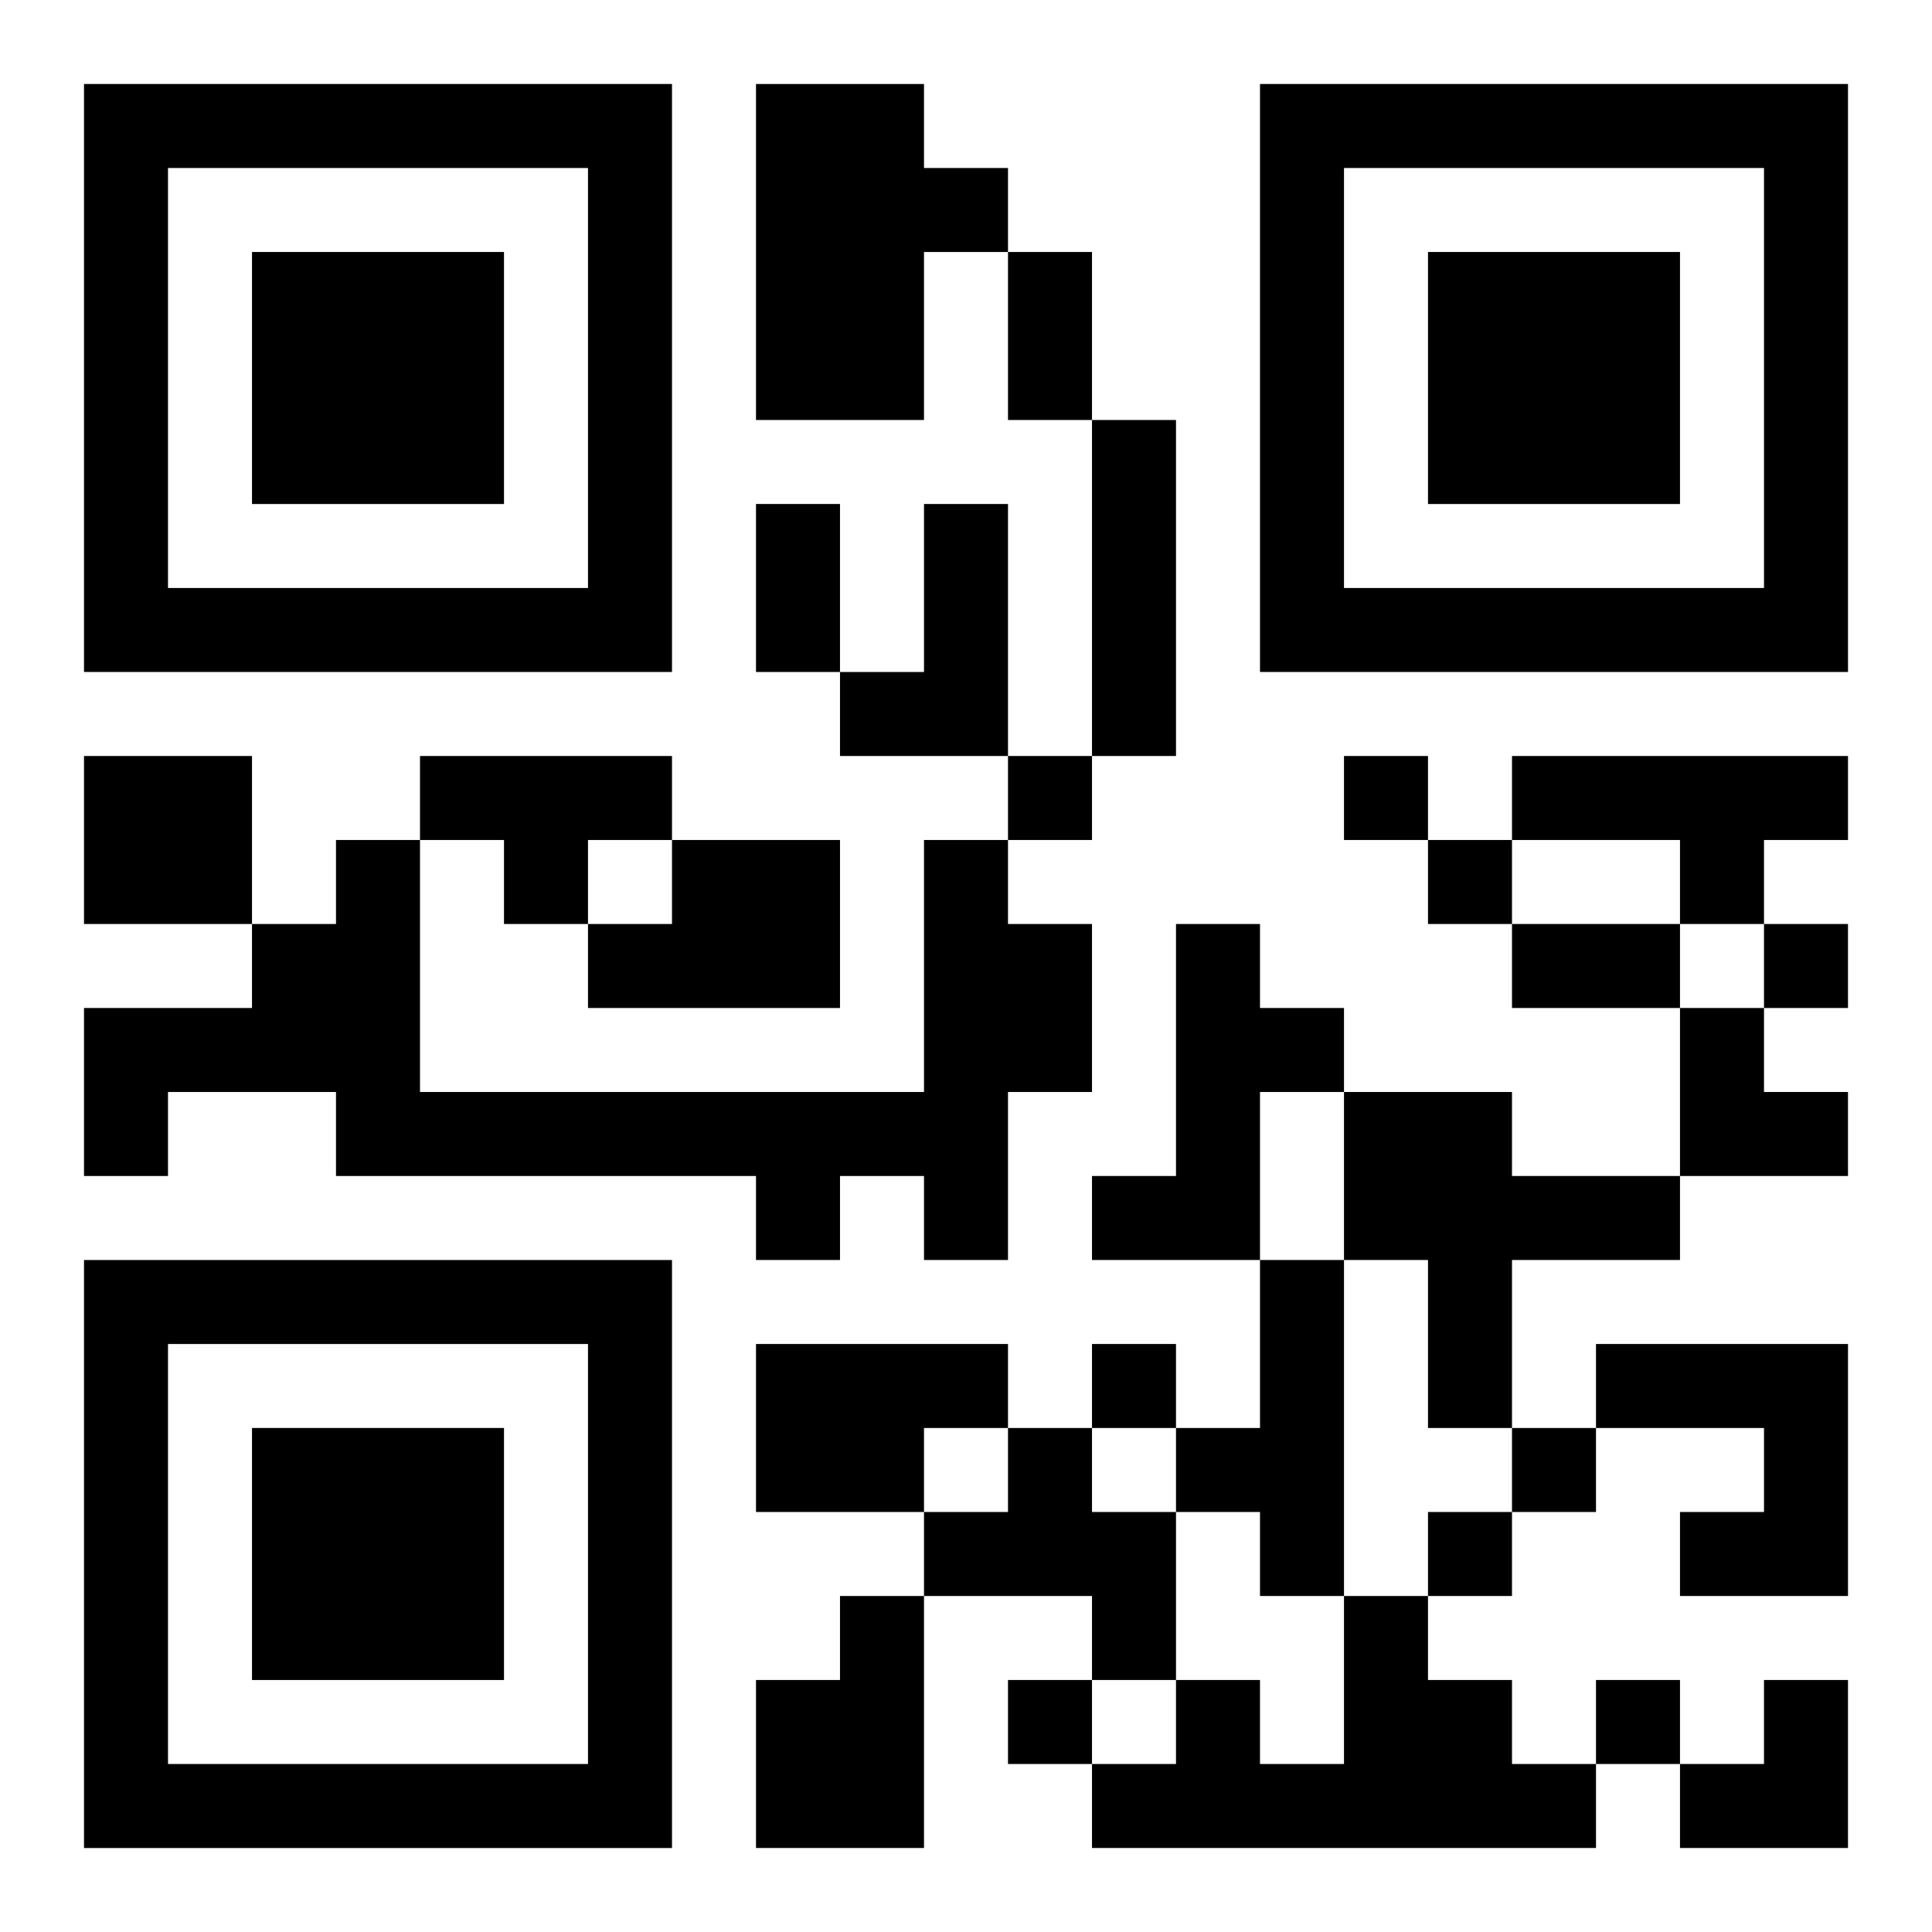
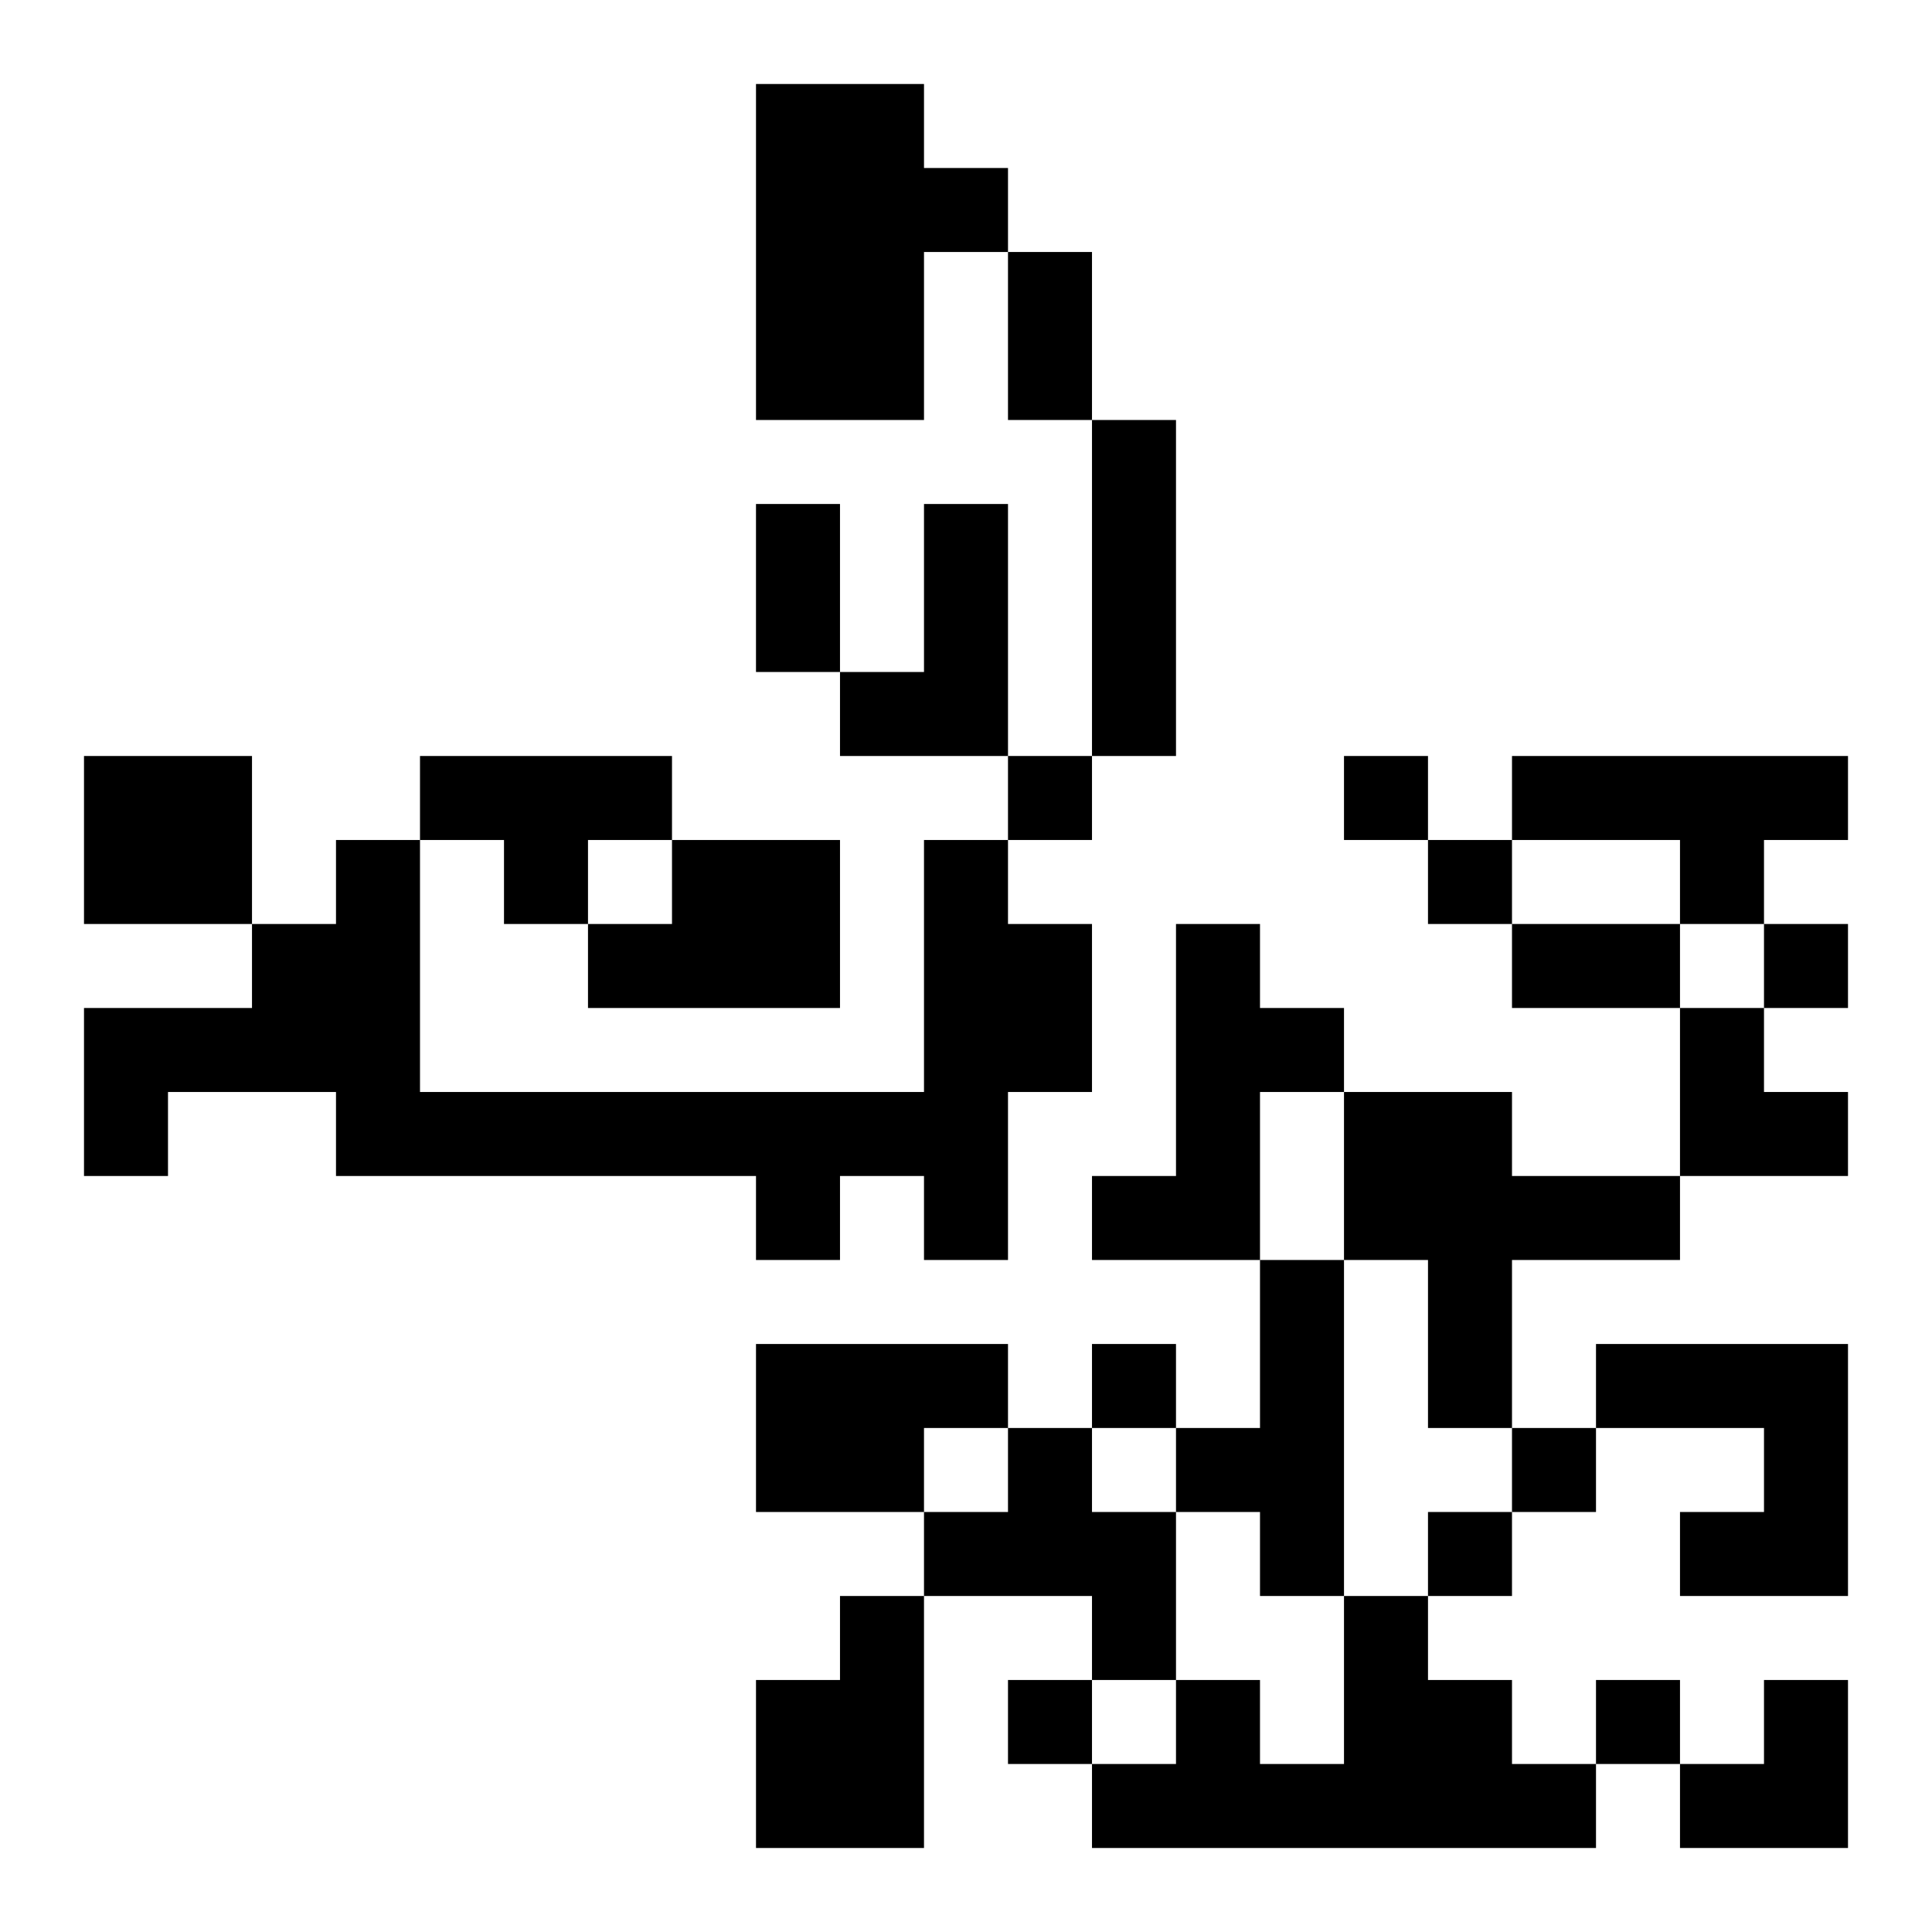
<svg xmlns="http://www.w3.org/2000/svg" xmlns:xlink="http://www.w3.org/1999/xlink" width="250" height="250" baseProfile="full" version="1.1" viewBox="-1 -1 23 23">
  <symbol id="a">
-     <path d="m0 7v7h7v-7h-7zm1 1h5v5h-5v-5zm1 1v3h3v-3h-3z" />
-   </symbol>
+     </symbol>
  <use y="-7" xlink:href="#a" />
  <use y="7" xlink:href="#a" />
  <use x="14" y="-7" xlink:href="#a" />
  <path d="m8 0h2v1h1v1h-1v2h-2v-4m4 4h1v4h-1v-4m-2 1h1v3h-2v-1h1v-2m-10 3h2v2h-2v-2m4 0h3v1h-1v1h-1v-1h-1v-1m13 0h4v1h-1v1h-1v-1h-2v-1m-10 1h2v2h-3v-1h1v-1m3 0h1v1h1v2h-1v2h-1v-1h-1v1h-1v-1h-5v-1h-2v1h-1v-2h2v-1h1v-1h1v3h6v-3m3 1h1v1h1v1h-1v2h-2v-1h1v-3m2 2h2v1h2v1h-2v2h-1v-2h-1v-2m-1 2h1v4h-1v-1h-1v-1h1v-2m-6 1h3v1h-1v1h-2v-2m10 0h3v3h-2v-1h1v-1h-2v-1m-7 1h1v1h1v2h-1v-1h-2v-1h1v-1m-2 2h1v3h-2v-2h1v-1m6 0h1v1h1v1h1v1h-6v-1h1v-1h1v1h1v-2m-4-10v1h1v-1h-1m4 0v1h1v-1h-1m1 1v1h1v-1h-1m4 1v1h1v-1h-1m-8 5v1h1v-1h-1m5 1v1h1v-1h-1m-1 1v1h1v-1h-1m-5 2v1h1v-1h-1m7 0v1h1v-1h-1m-7-17h1v2h-1v-2m-3 3h1v2h-1v-2m9 5h2v1h-2v-1m2 1h1v1h1v1h-2zm0 8m1 0h1v2h-2v-1h1z" />
</svg>